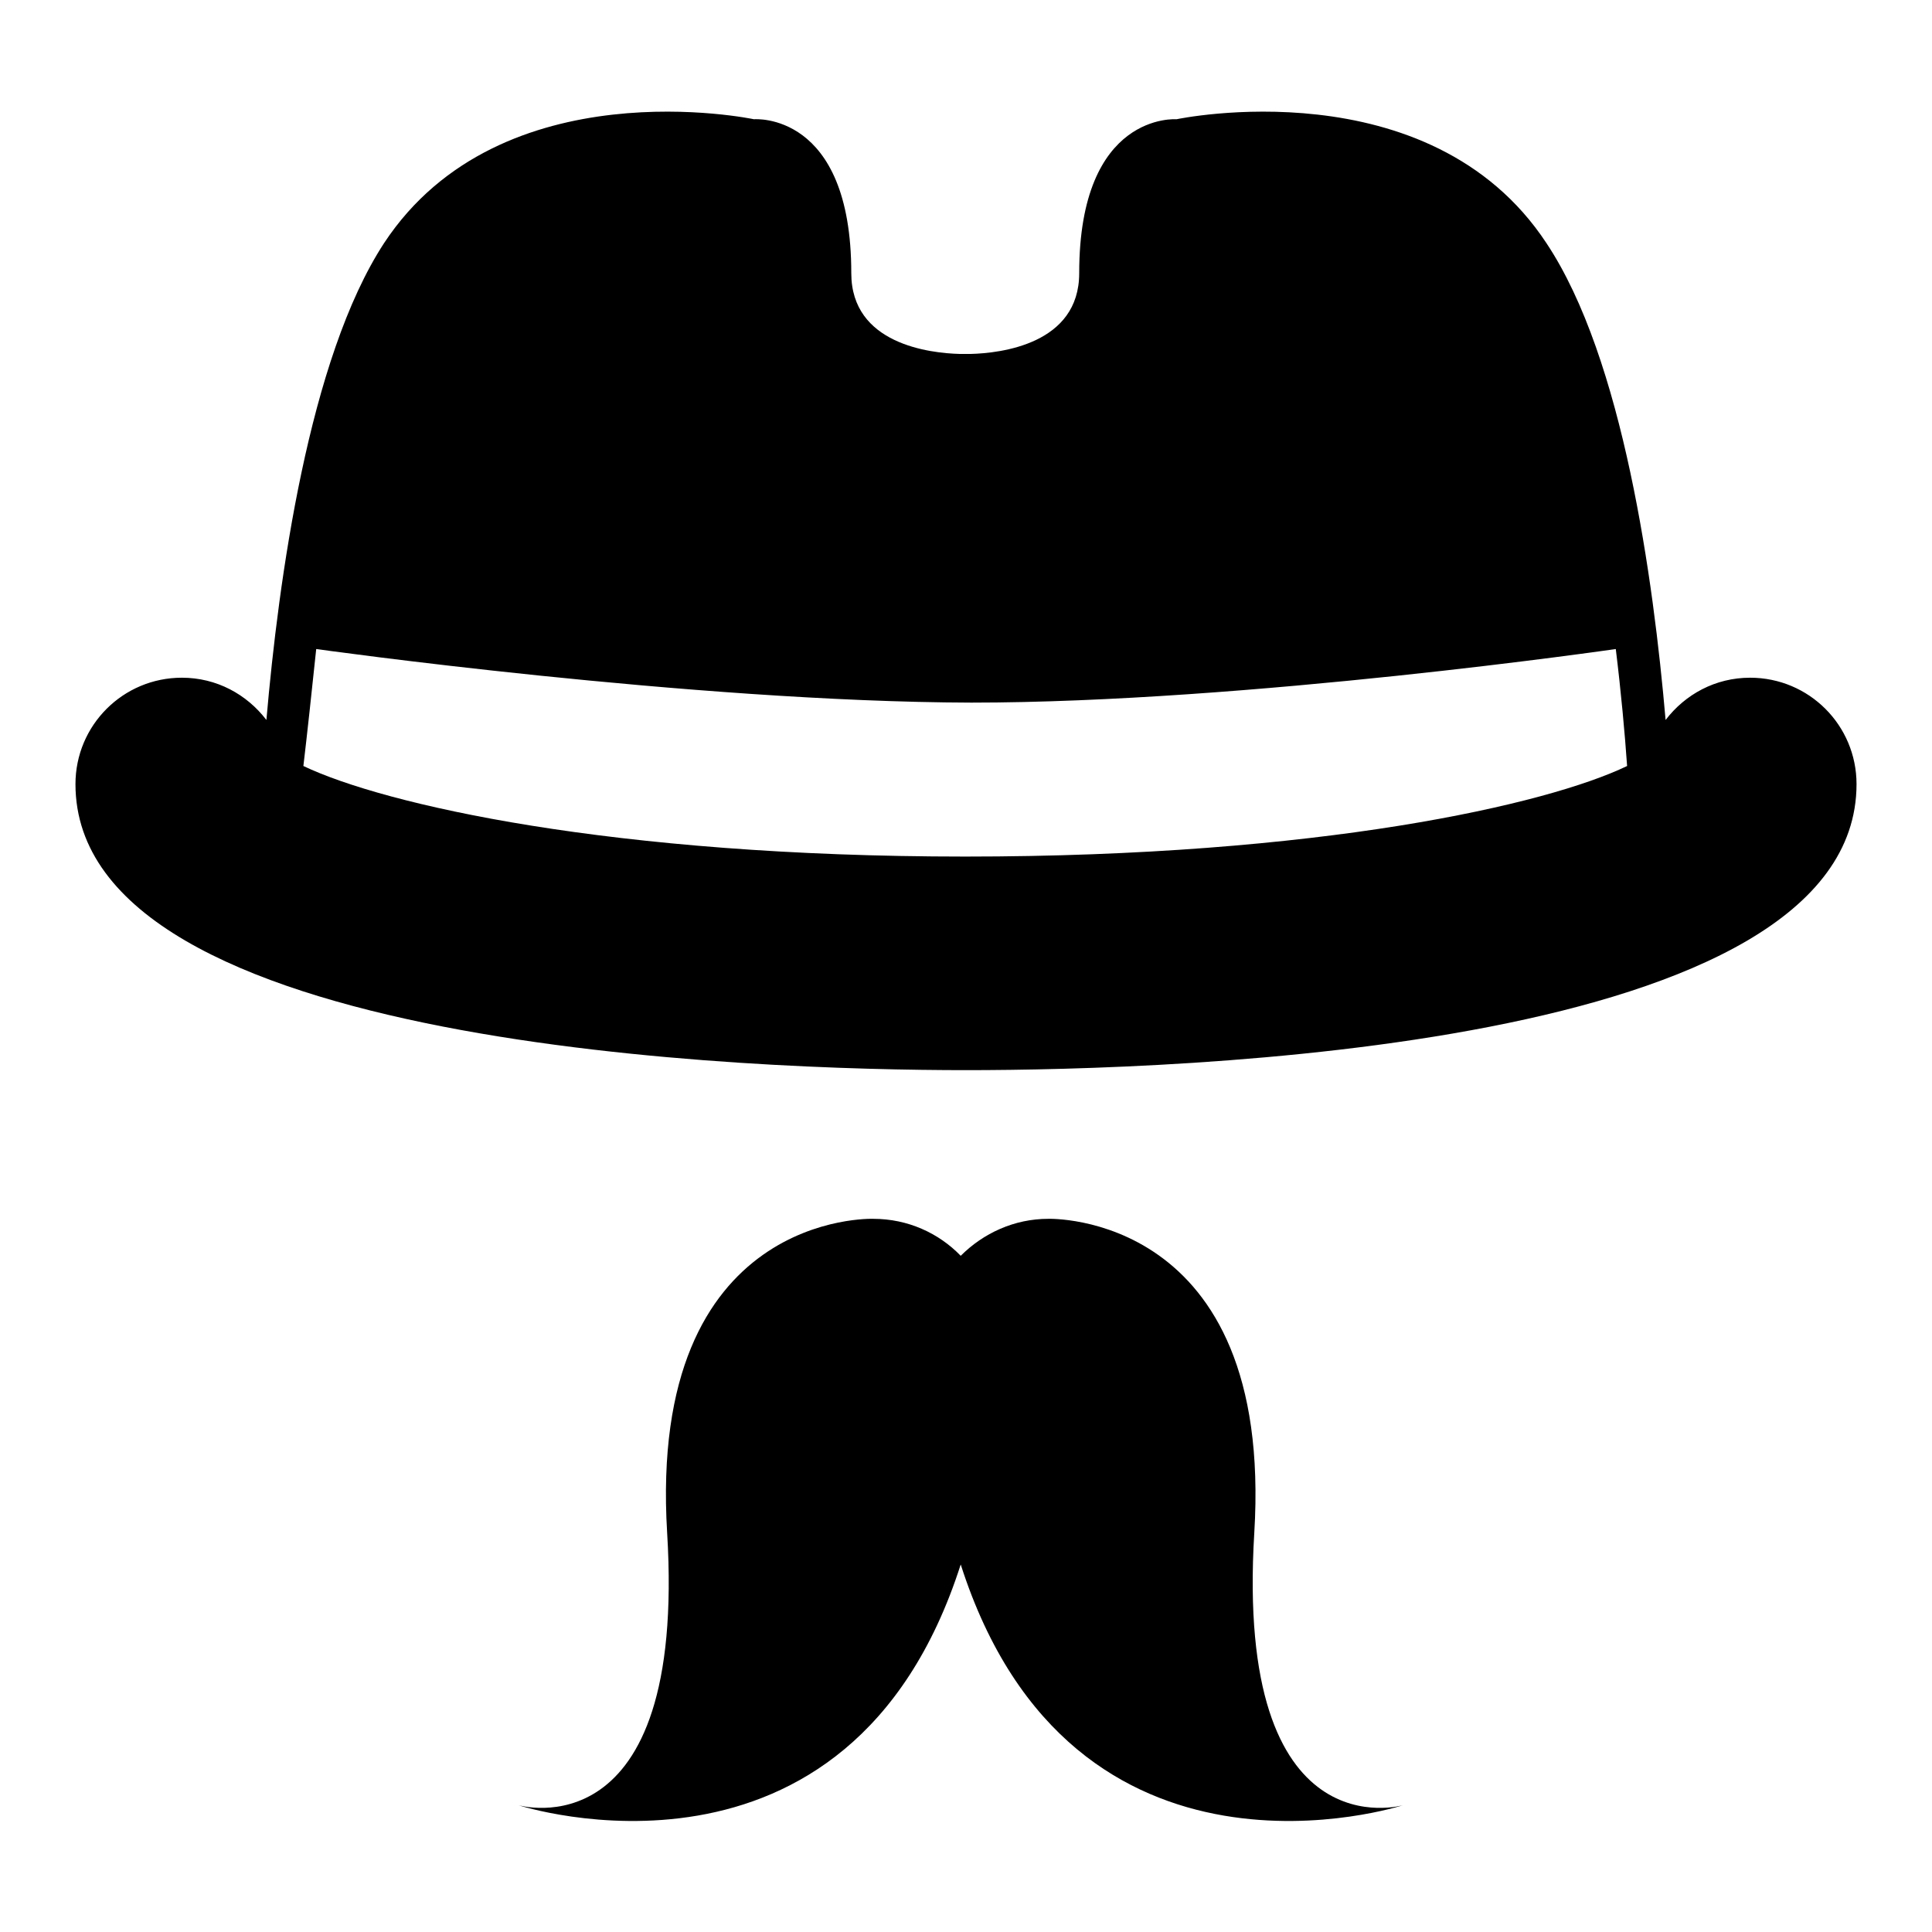
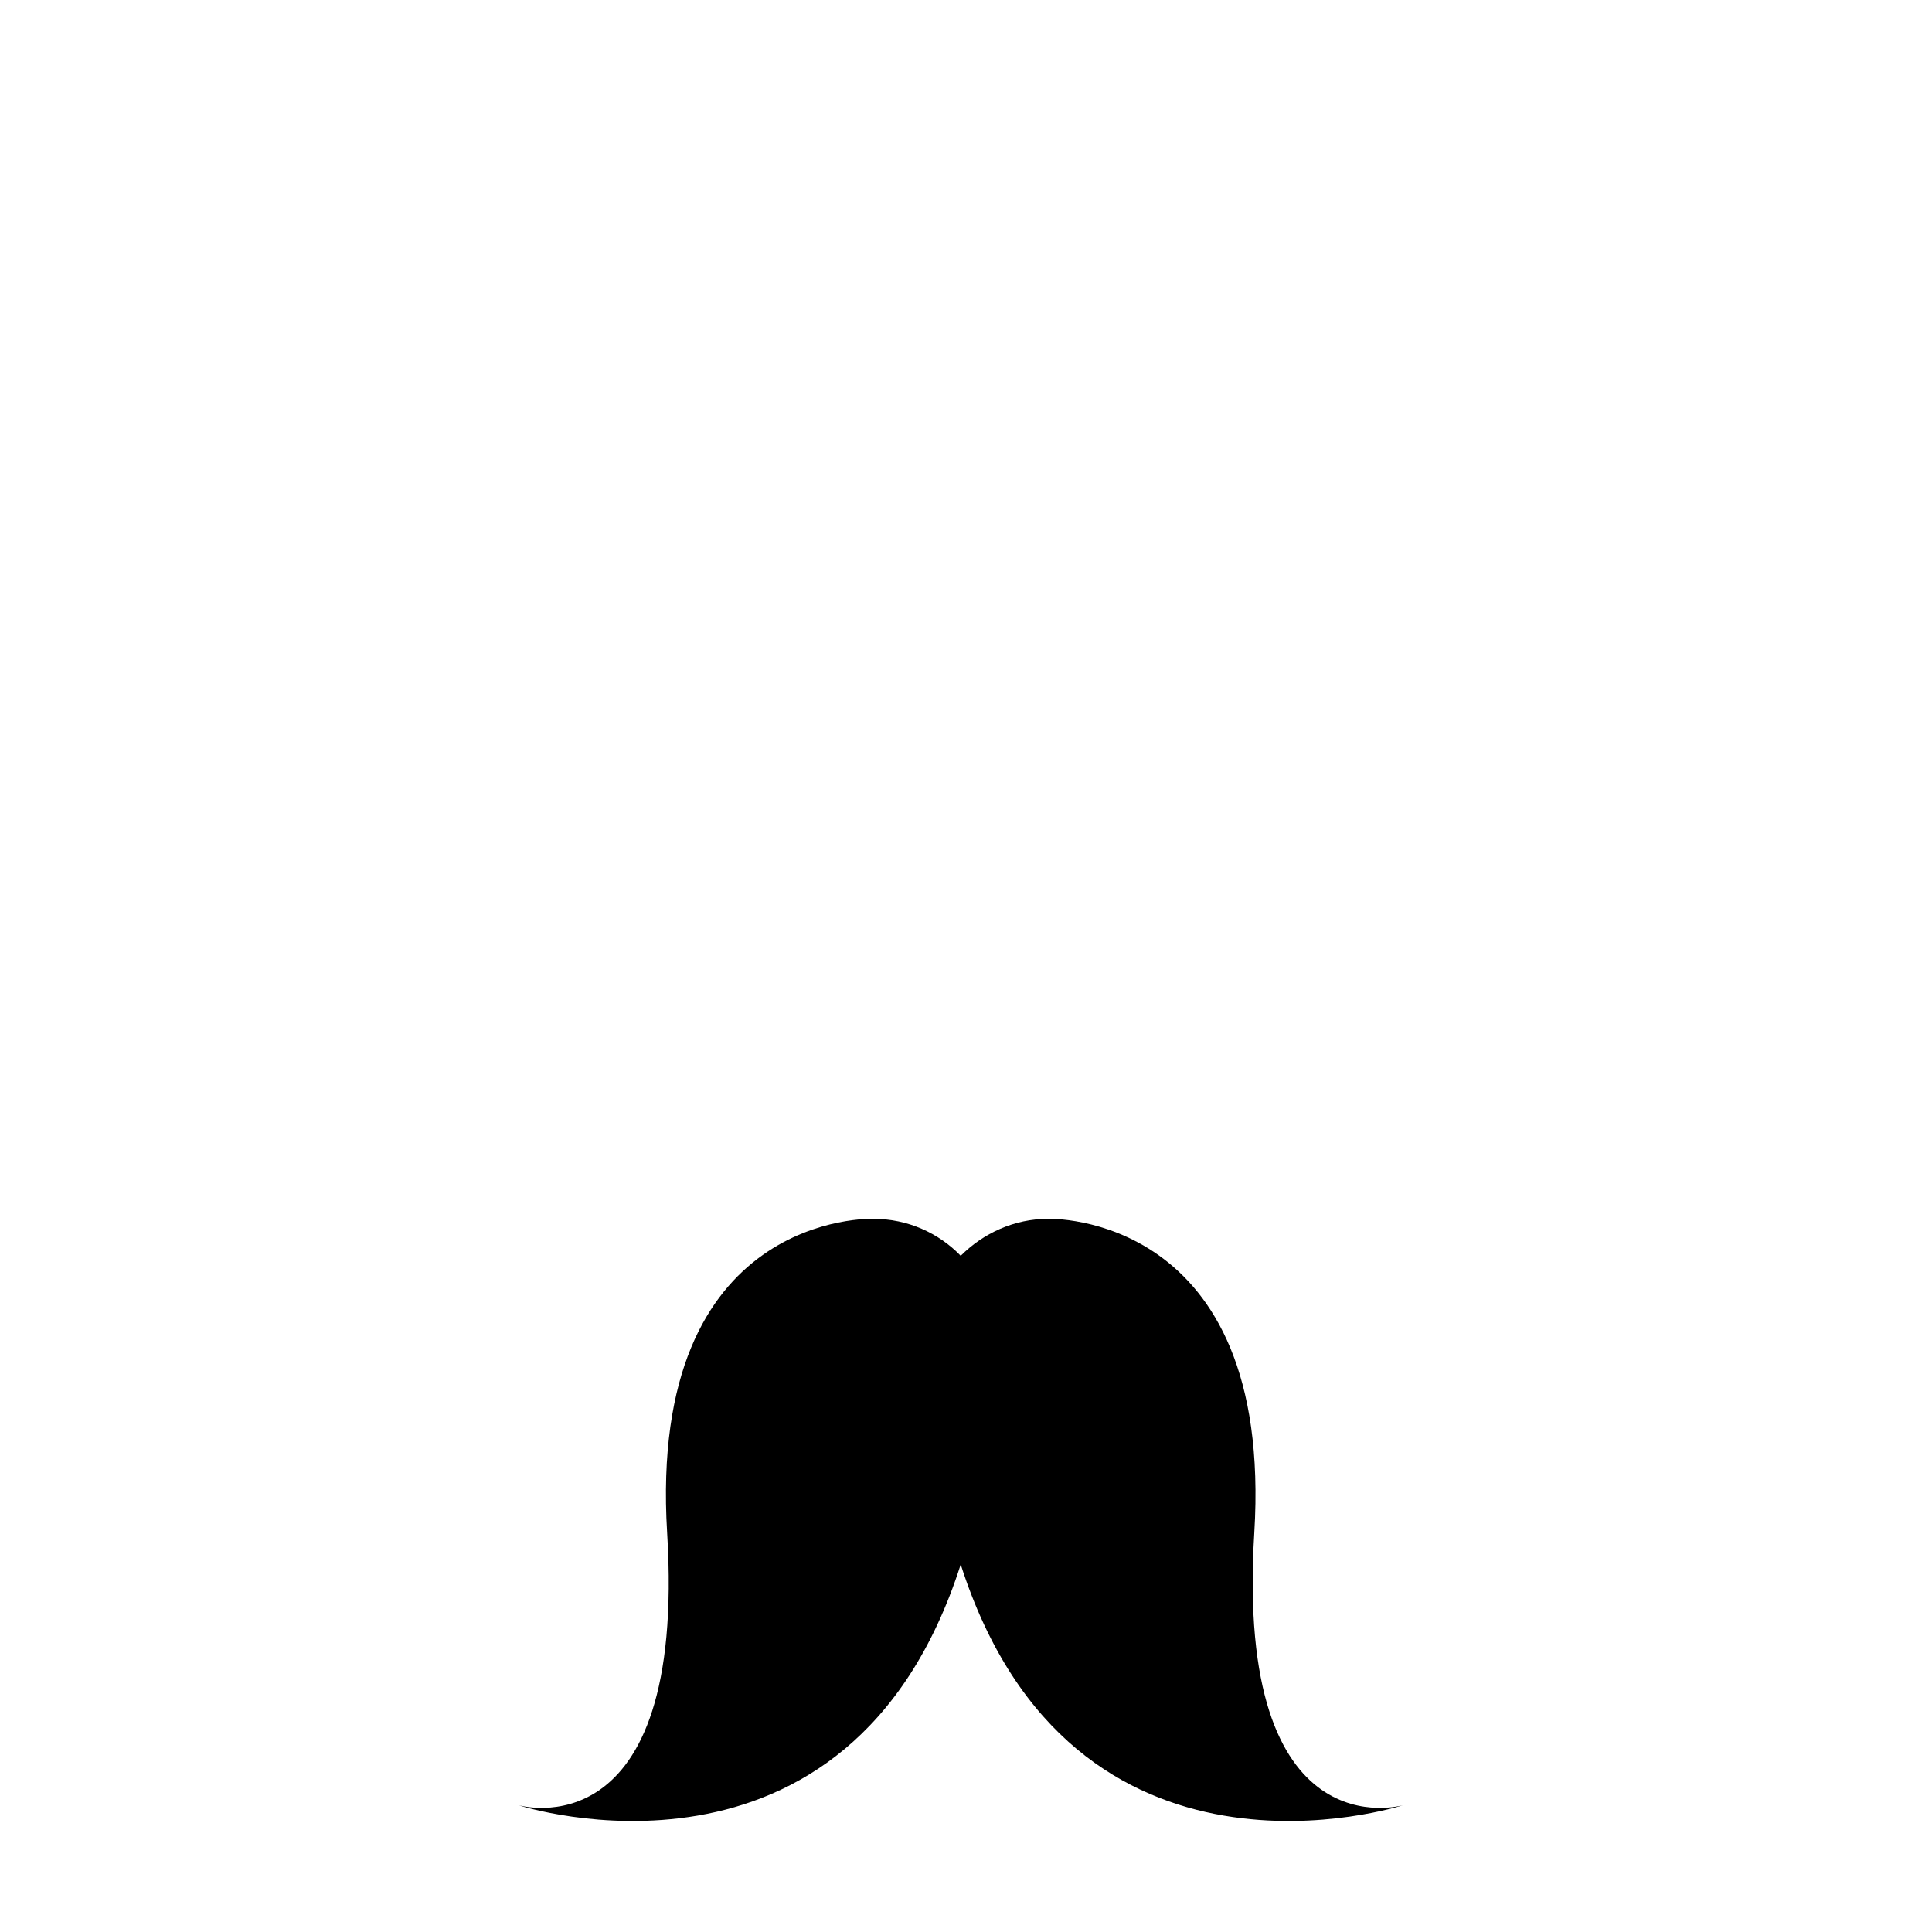
<svg xmlns="http://www.w3.org/2000/svg" version="1.1" x="0px" y="0px" viewBox="0 0 256 256" enable-background="new 0 0 256 256" xml:space="preserve">
  <g>
    <g>
      <g>
        <g>
-           <path fill="#000000" d="M231.9,89.8c-4.6,0-8.6,2.2-11.2,5.6c-1.6-18.5-5.6-47.9-15.8-63.2c-15.5-23.5-49-16.4-49-16.4s-12.9-1-12.9,20.4c0,9.4-10.4,10.6-14.4,10.7c0,0-0.1,0-0.2,0c-0.2,0-0.3,0-0.5,0s-0.3,0-0.5,0c0,0-0.1,0-0.2,0c-4-0.1-14.4-1.3-14.4-10.7c0-21.5-12.9-20.4-12.9-20.4s-33.5-7.1-49,16.4C40.9,47.5,36.9,76.9,35.3,95.4c-2.6-3.4-6.6-5.6-11.2-5.6c-7.8,0-14.1,6.3-14.1,14.1c0,35.1,90.3,37.9,118,37.9c27.7,0,118-2.7,118-37.9C246,96.1,239.7,89.8,231.9,89.8z M41.9,86c0,0,49.8,7,86.8,7.1c36.4,0,85.4-7.1,85.4-7.1c0.7,5.7,1.2,11.2,1.5,15.5c-10.6,5.1-40.7,12-87.7,12c-46.9,0-77-6.9-87.7-12C40.7,97.3,41.3,91.7,41.9,86z" />
          <path fill="#000000" d="M68.7,239.2c0,0,43.8,14.3,58.6-31.9c14.8,46.2,58.6,31.9,58.6,31.9s-22.3,6.5-19.7-36.1s-27.3-41.6-27.3-41.6c-4.5,0-8.6,1.9-11.6,4.9c-2.9-3-7-4.9-11.6-4.9c0,0-29.9-1.1-27.3,41.6C91,245.7,68.7,239.2,68.7,239.2z" />
        </g>
      </g>
      <g />
      <g />
      <g />
      <g />
      <g />
      <g />
      <g />
      <g />
      <g />
      <g />
      <g />
      <g />
      <g />
      <g />
      <g />
    </g>
  </g>
</svg>